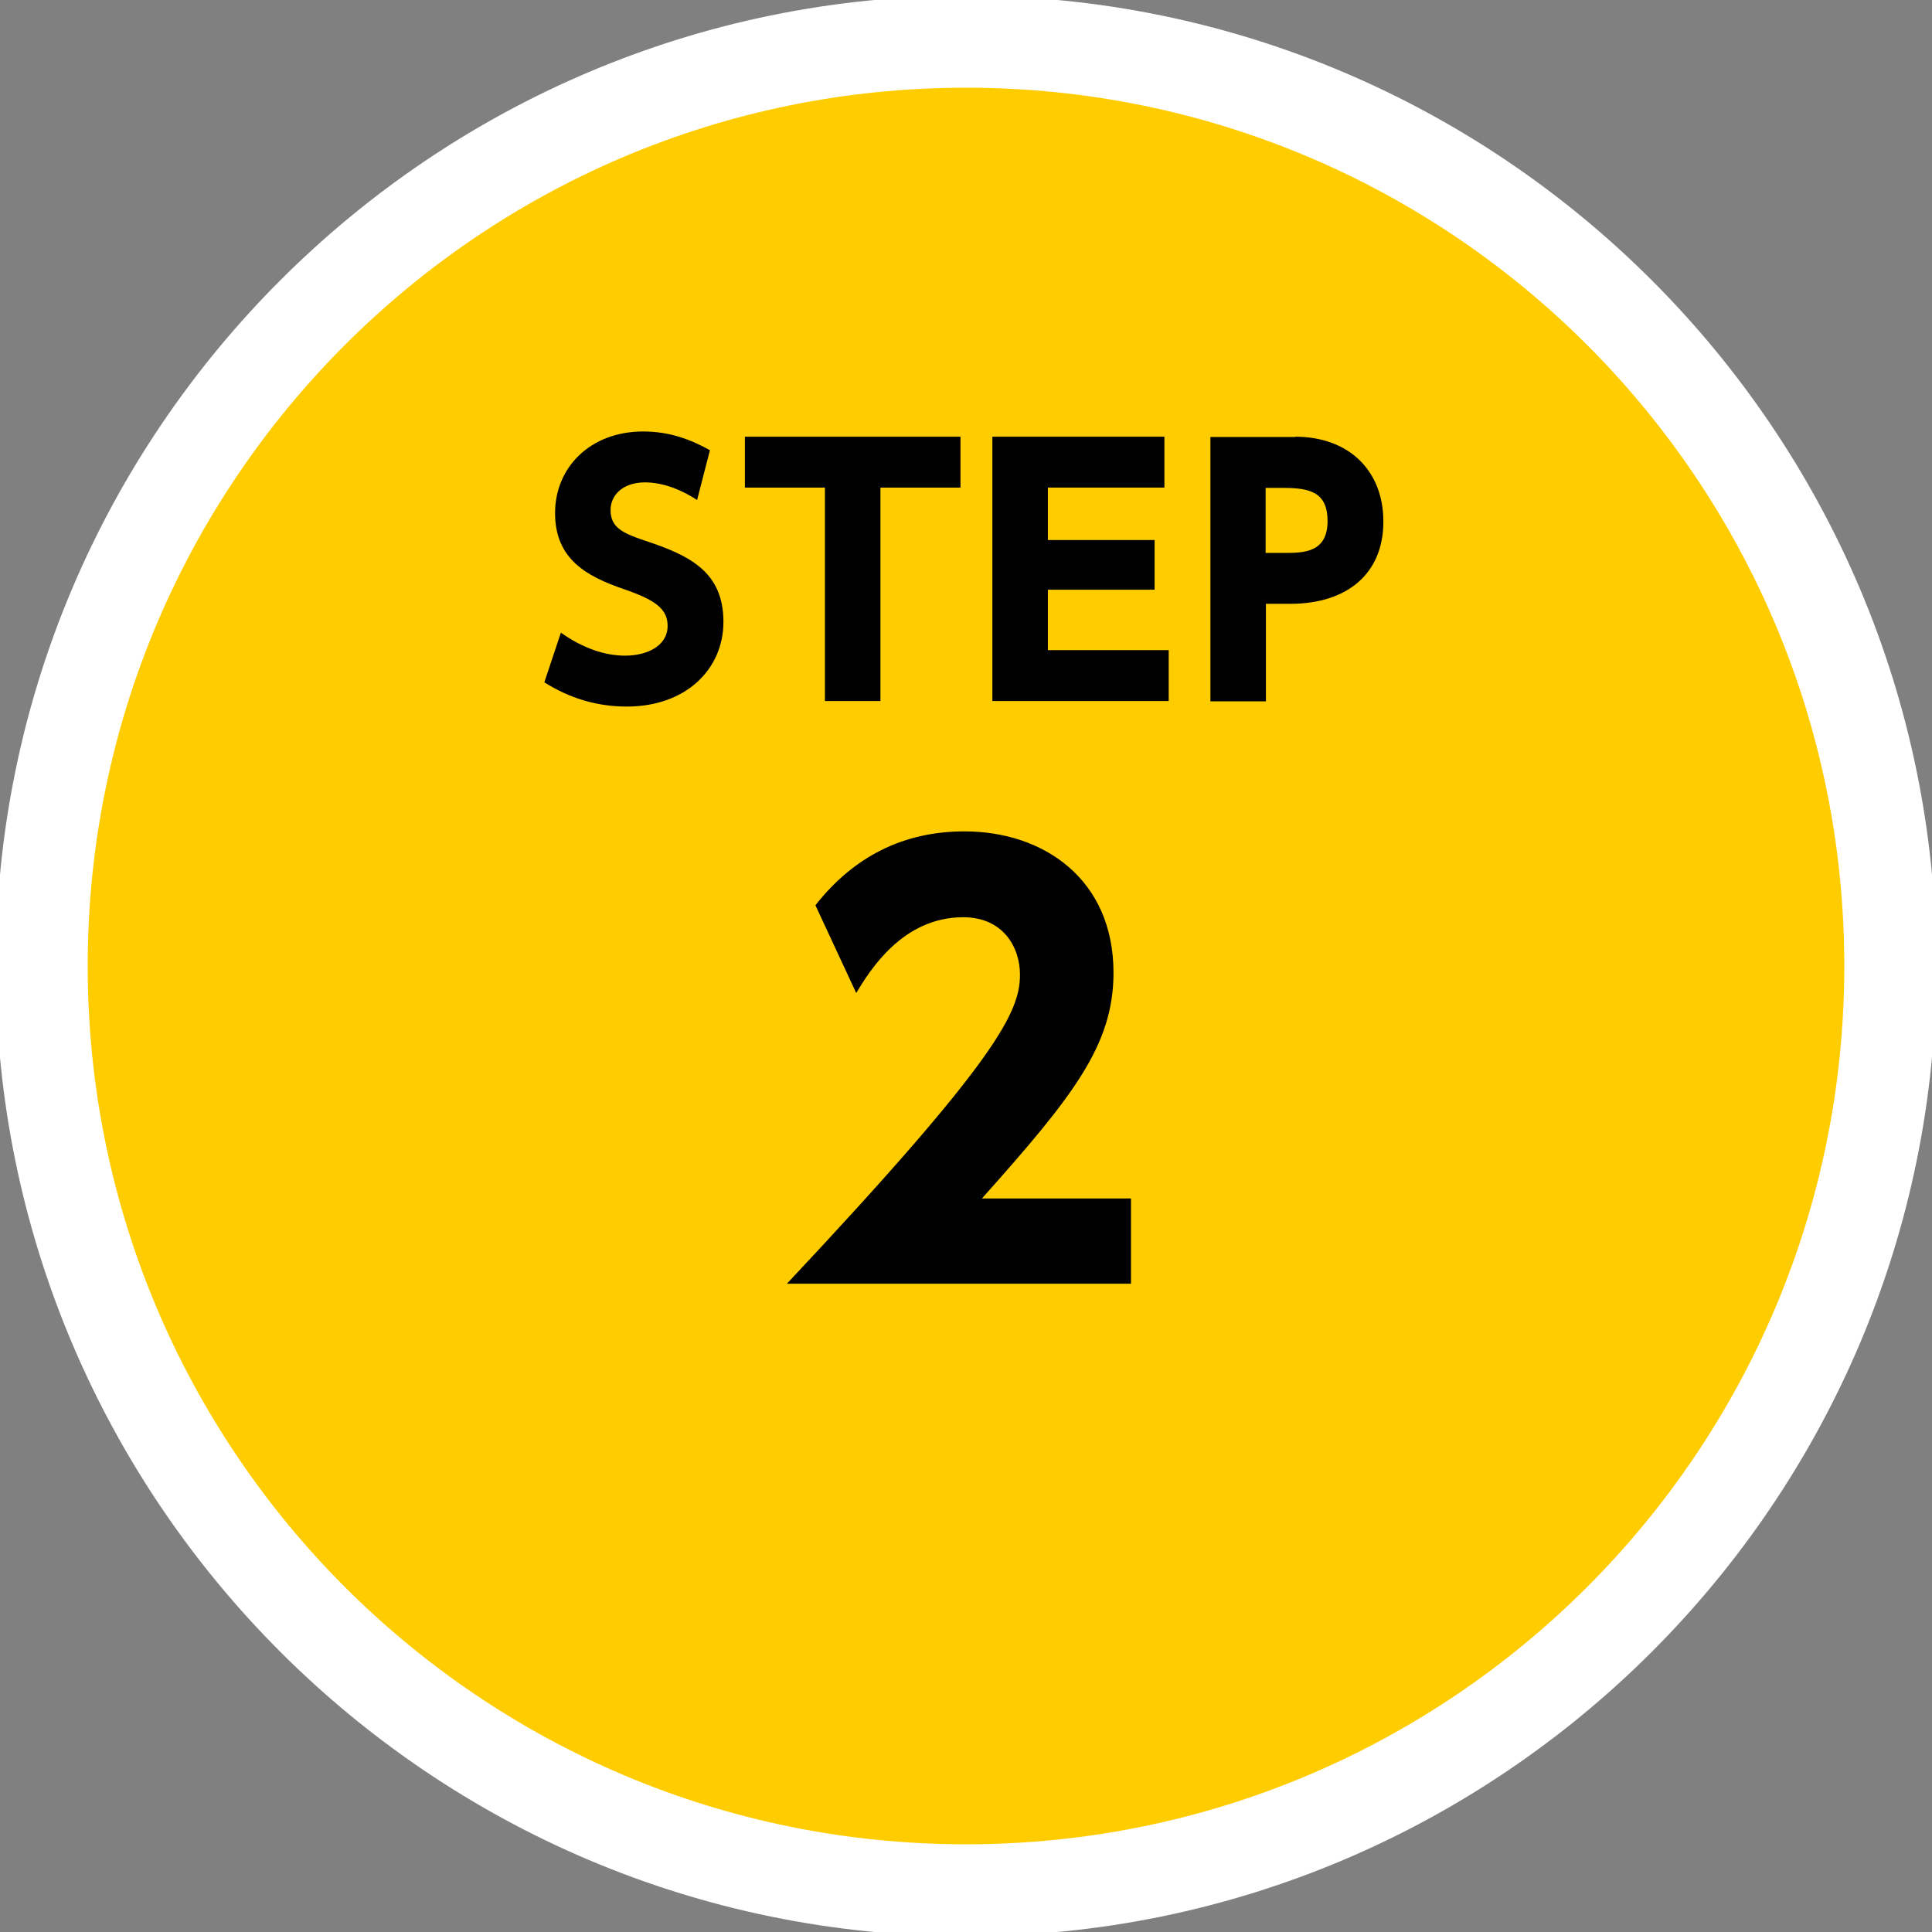
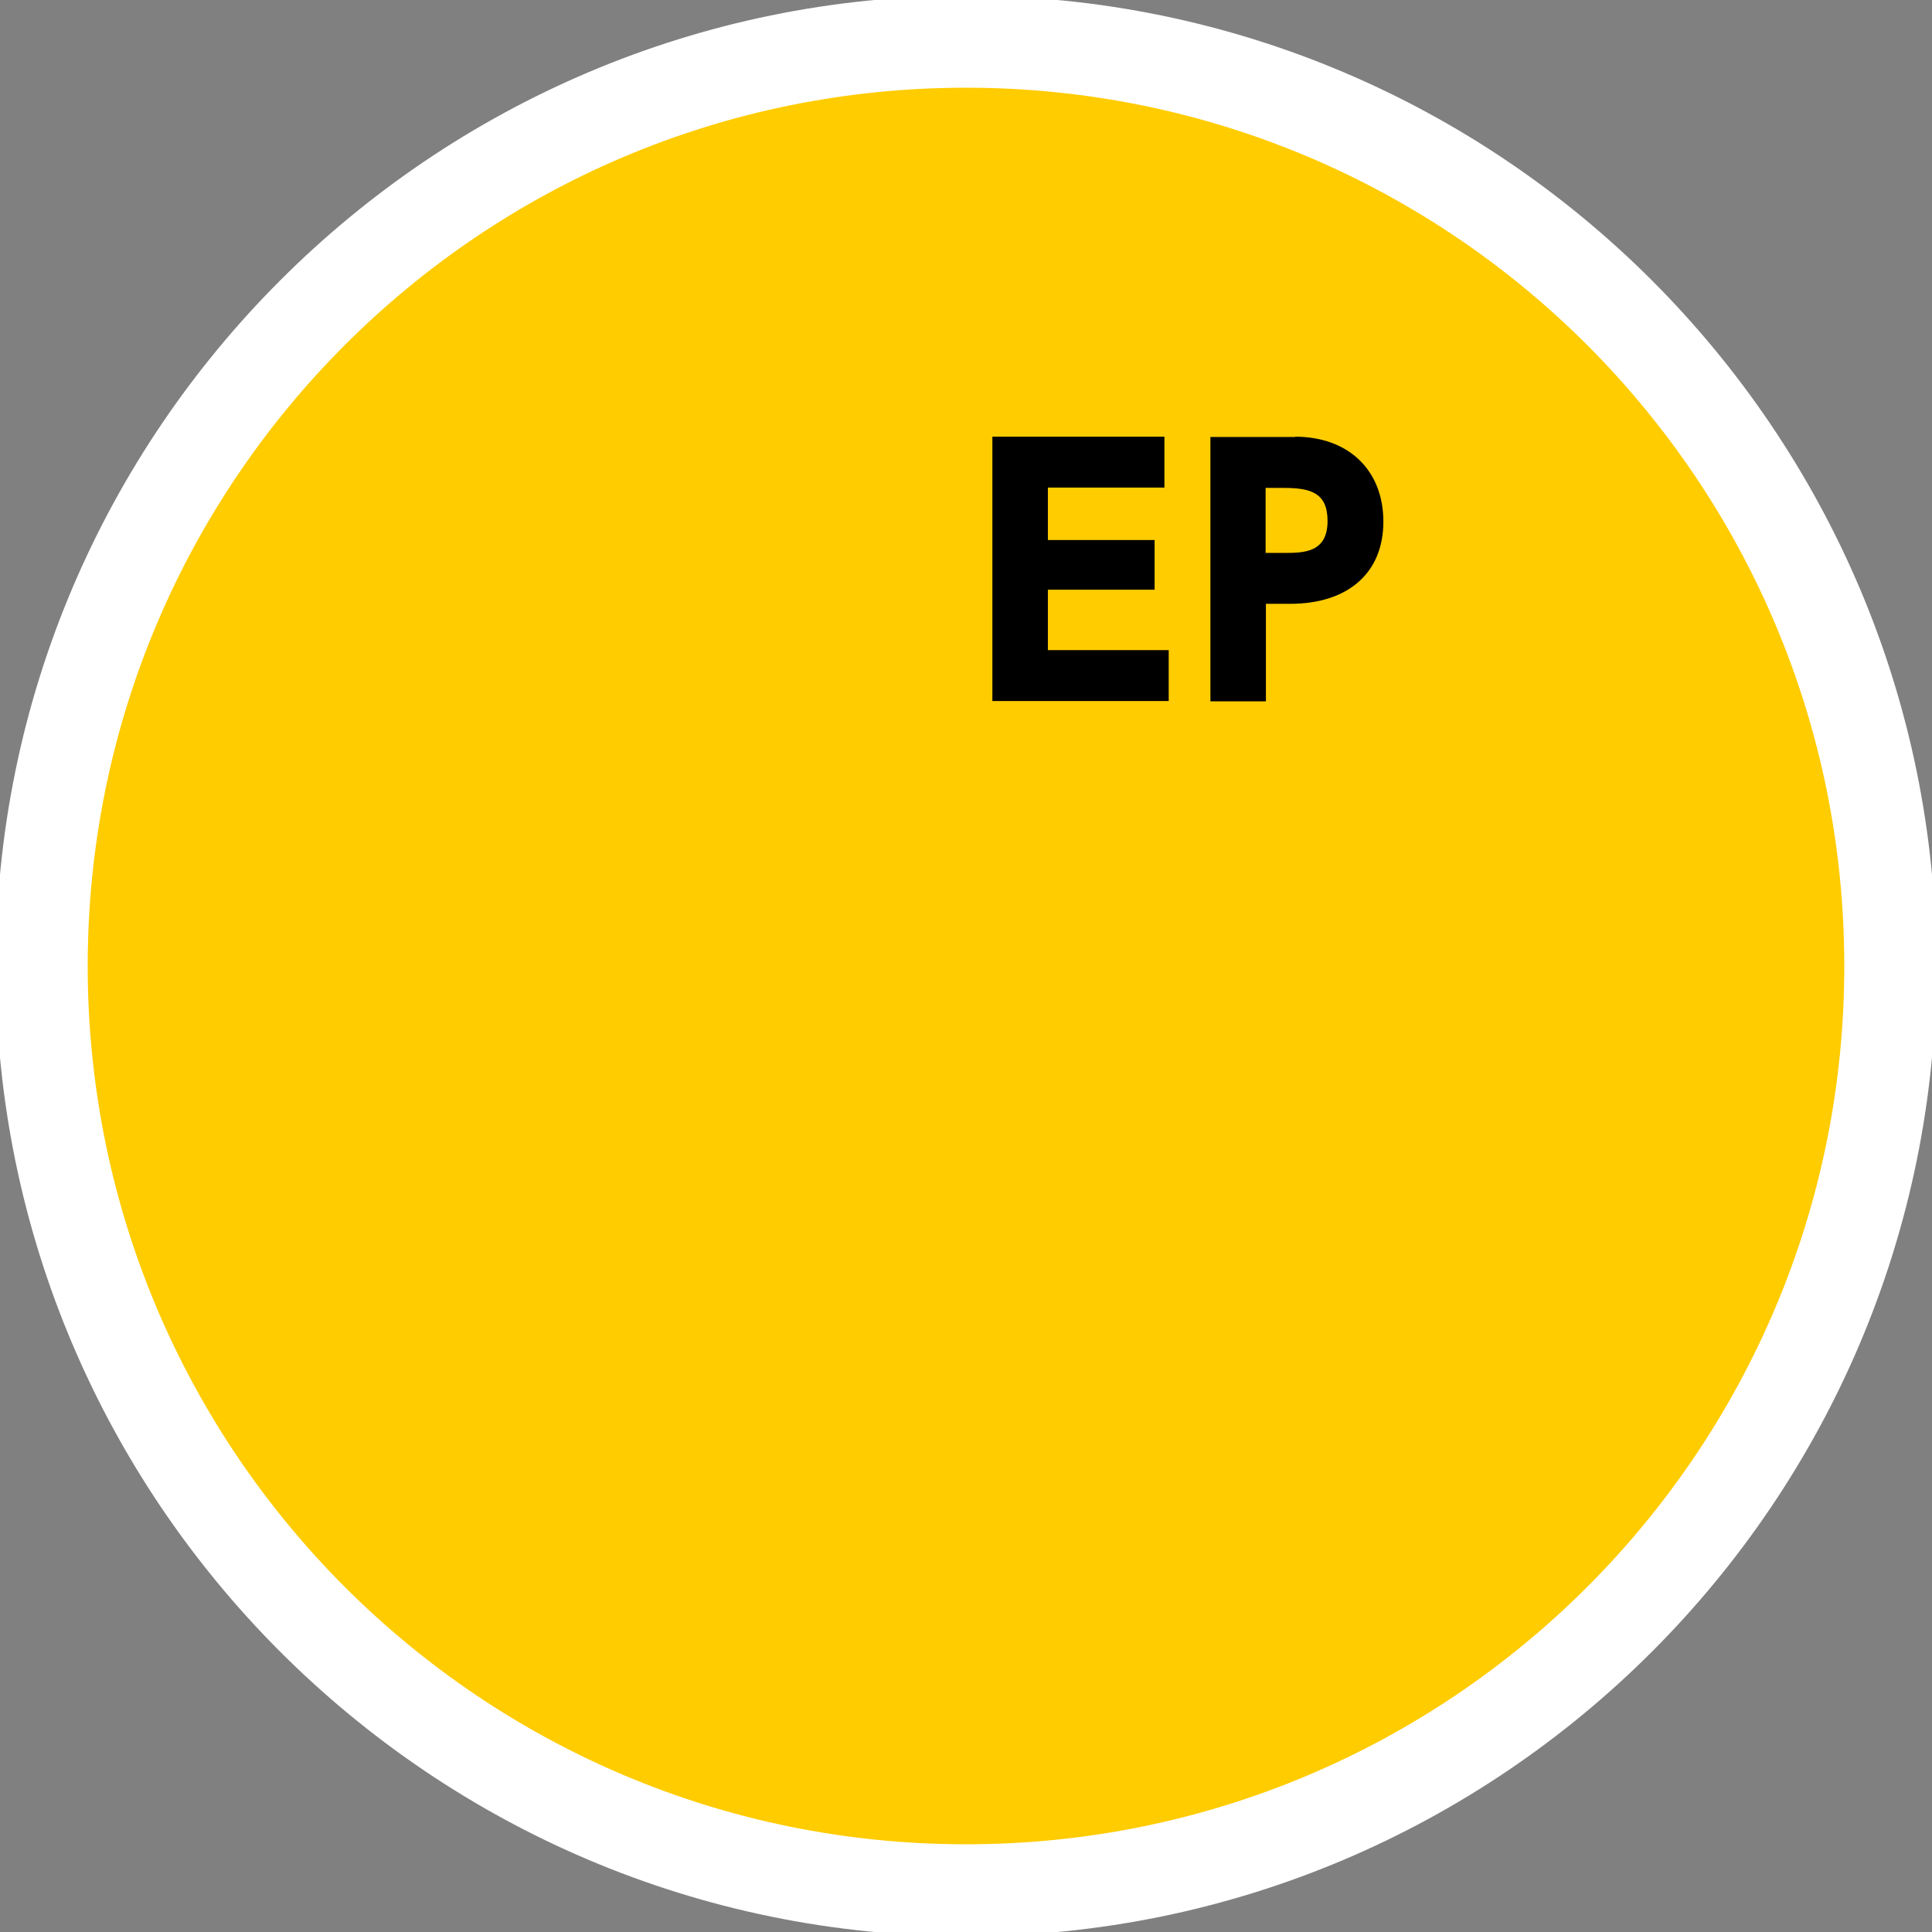
<svg xmlns="http://www.w3.org/2000/svg" id="_レイヤー_1" data-name="レイヤー_1" width="63" height="63" version="1.1" viewBox="0 0 63 63">
  <rect x="0" y="0" width="63" height="63" fill="#808080" stroke="none" />
  <defs>
    <style>
      .st0 {
        fill: #fc0;
      }

      .st1 {
        fill: #fff;
      }
    </style>
  </defs>
  <g>
    <path class="st0" d="M31.5,61.64C14.88,61.64,1.36,48.12,1.36,31.5S14.88,1.36,31.5,1.36s30.14,13.52,30.14,30.14-13.52,30.14-30.14,30.14Z" />
    <path class="st1" d="M31.5,2.86c15.82,0,28.64,12.82,28.64,28.64s-12.82,28.64-28.64,28.64S2.86,47.32,2.86,31.5,15.68,2.86,31.5,2.86M31.5-.14C14.06-.14-.14,14.06-.14,31.5s14.19,31.64,31.64,31.64,31.64-14.19,31.64-31.64S48.94-.14,31.5-.14h0Z" />
  </g>
  <g>
-     <path d="M22.74,16.31c-.6-.39-1.18-.58-1.71-.58-.7,0-1.12.4-1.12.9,0,.57.39.75,1.09.99,1.5.49,2.59,1.03,2.59,2.66,0,1.53-1.21,2.76-3.15,2.76-.98,0-1.86-.27-2.69-.79l.54-1.62c.72.51,1.44.75,2.09.75.74,0,1.39-.33,1.39-.97,0-.56-.41-.85-1.43-1.2-1.22-.42-2.24-.98-2.24-2.48s1.16-2.66,2.87-2.66c.9,0,1.58.28,2.18.61l-.42,1.63Z" />
-     <path d="M28.71,22.86h-1.81v-6.96h-2.61v-1.66h7.03v1.66h-2.61v6.96Z" />
    <path d="M37.65,17.61v1.62h-3.48v1.97h3.94v1.66h-5.75v-8.62h5.61v1.66h-3.8v1.71h3.48Z" />
    <path d="M42.23,14.24c1.74,0,2.88,1.09,2.88,2.77s-1.16,2.68-3.04,2.68h-.79v3.18h-1.81v-8.62h2.77ZM41.86,18.03c.64,0,1.43,0,1.43-1.04,0-.92-.55-1.08-1.43-1.08h-.59v2.12h.59Z" />
-     <path d="M36.88,39.07v2.79h-11.22c6.91-7.36,7.6-8.88,7.6-10.08,0-.88-.54-1.87-1.85-1.87-1.98,0-3.04,1.73-3.49,2.47l-1.33-2.86c1.24-1.58,2.86-2.41,4.86-2.41,2.57,0,4.86,1.55,4.86,4.61,0,2.36-1.31,4.02-4.29,7.36h4.86Z" />
  </g>
</svg>